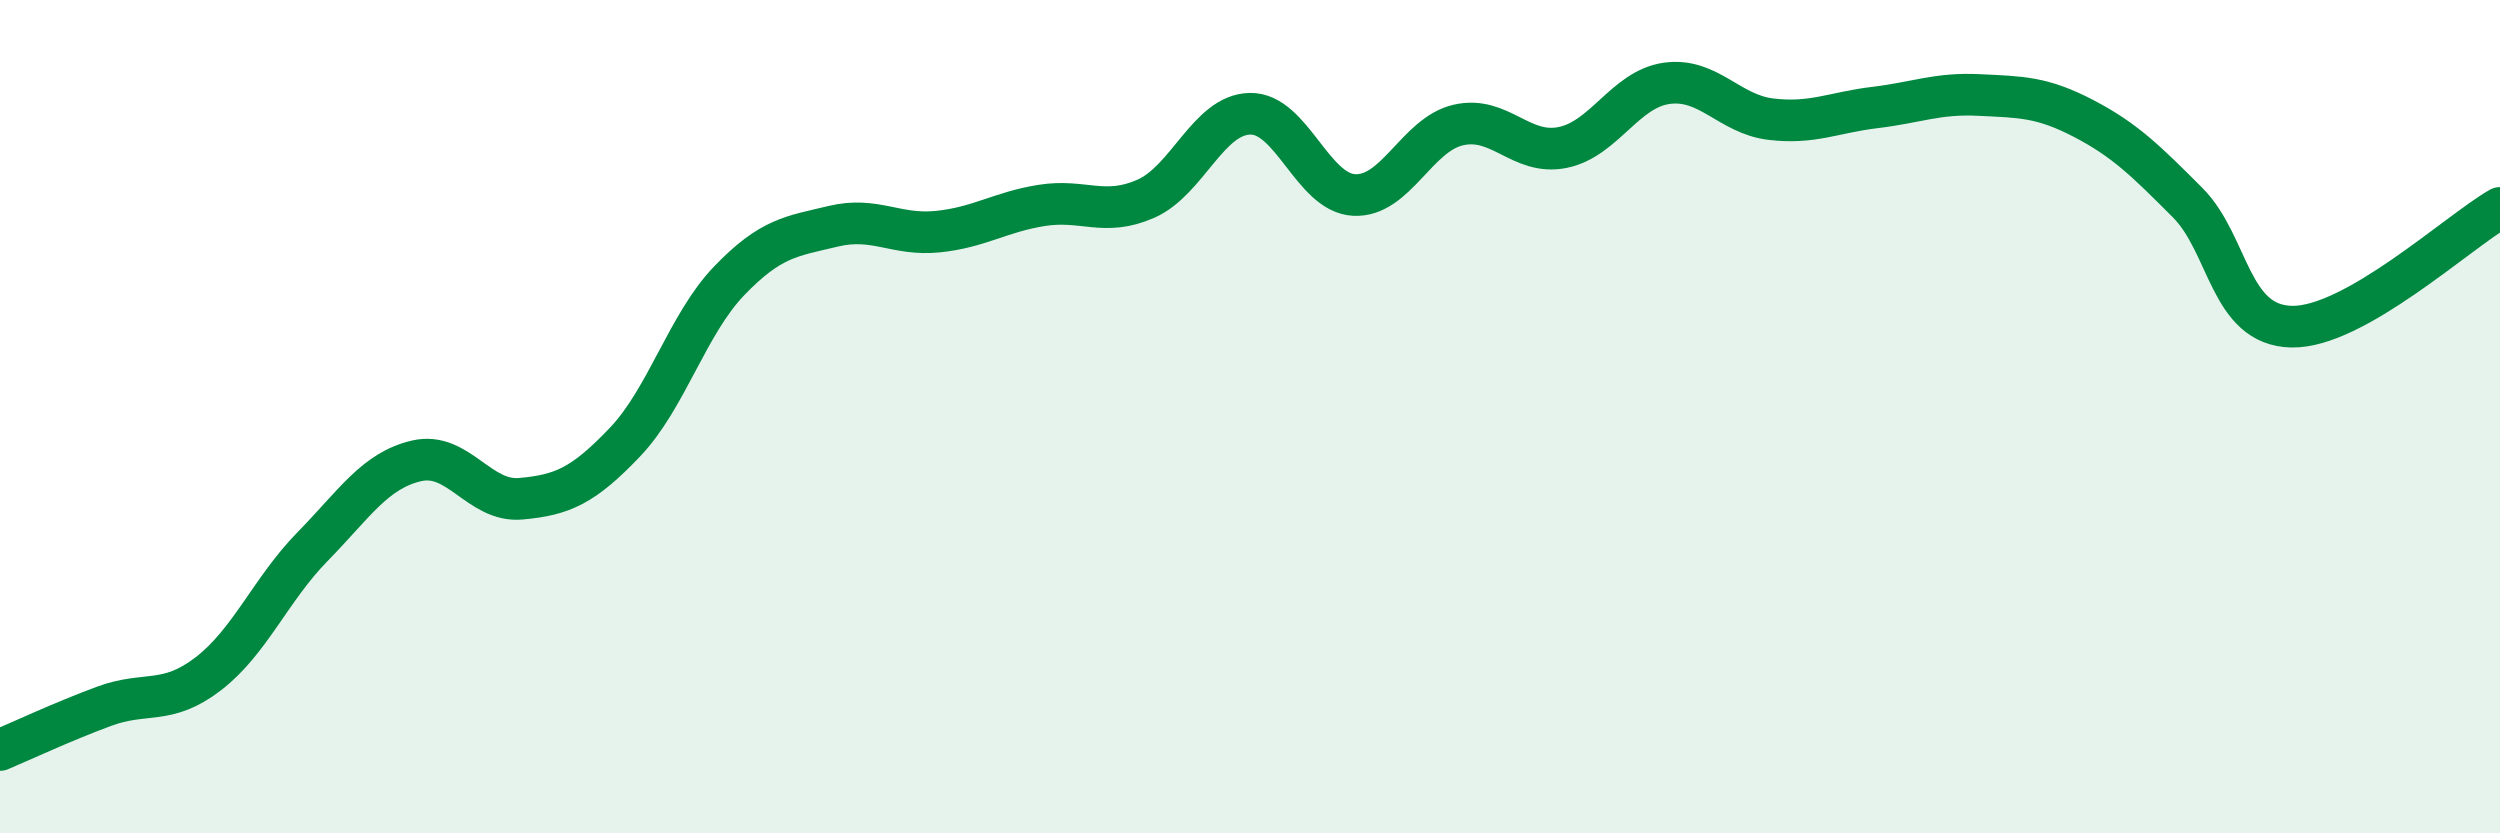
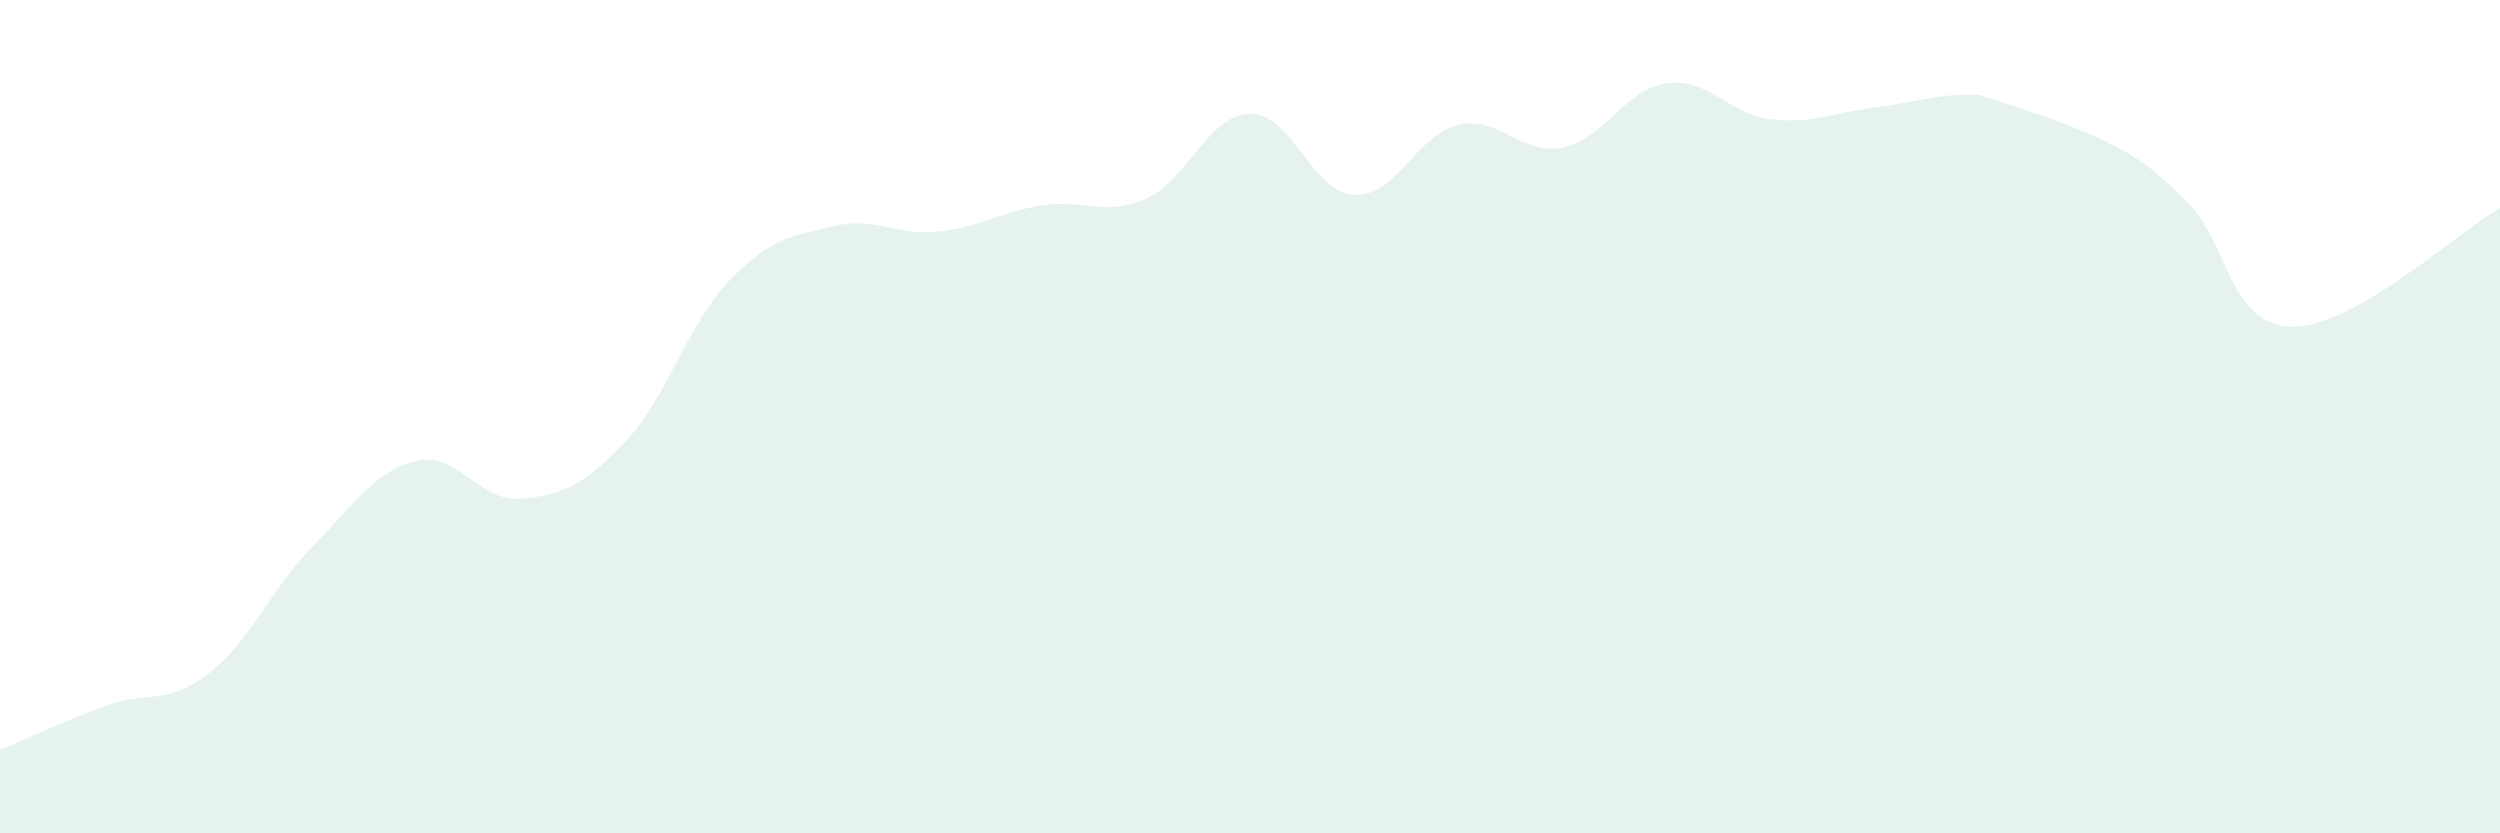
<svg xmlns="http://www.w3.org/2000/svg" width="60" height="20" viewBox="0 0 60 20">
-   <path d="M 0,18 C 0.5,17.79 1.5,17.32 2.5,16.95 C 3.5,16.58 4,16.94 5,16.17 C 6,15.4 6.5,14.14 7.5,13.12 C 8.5,12.1 9,11.29 10,11.06 C 11,10.83 11.5,12.06 12.5,11.97 C 13.5,11.88 14,11.66 15,10.61 C 16,9.56 16.5,7.78 17.5,6.74 C 18.5,5.7 19,5.67 20,5.43 C 21,5.19 21.5,5.66 22.5,5.56 C 23.5,5.46 24,5.09 25,4.93 C 26,4.77 26.5,5.21 27.5,4.77 C 28.5,4.33 29,2.75 30,2.73 C 31,2.71 31.5,4.63 32.5,4.68 C 33.5,4.73 34,3.23 35,3 C 36,2.77 36.5,3.74 37.5,3.54 C 38.5,3.34 39,2.14 40,2 C 41,1.86 41.5,2.74 42.5,2.86 C 43.5,2.98 44,2.7 45,2.58 C 46,2.46 46.5,2.23 47.5,2.28 C 48.5,2.33 49,2.32 50,2.84 C 51,3.36 51.5,3.86 52.5,4.86 C 53.5,5.86 53.5,7.81 55,7.84 C 56.5,7.87 59,5.56 60,4.99L60 20L0 20Z" fill="#008740" opacity="0.1" stroke-linecap="round" stroke-linejoin="round" />
-   <path d="M 0,18 C 0.5,17.79 1.5,17.32 2.5,16.95 C 3.5,16.58 4,16.94 5,16.17 C 6,15.4 6.5,14.14 7.5,13.12 C 8.5,12.1 9,11.29 10,11.06 C 11,10.83 11.5,12.06 12.5,11.97 C 13.5,11.88 14,11.66 15,10.61 C 16,9.56 16.5,7.78 17.5,6.74 C 18.5,5.7 19,5.67 20,5.43 C 21,5.19 21.5,5.66 22.5,5.56 C 23.5,5.46 24,5.09 25,4.93 C 26,4.77 26.5,5.21 27.5,4.77 C 28.5,4.33 29,2.75 30,2.73 C 31,2.71 31.5,4.63 32.5,4.68 C 33.5,4.73 34,3.23 35,3 C 36,2.77 36.5,3.74 37.5,3.54 C 38.5,3.34 39,2.14 40,2 C 41,1.86 41.5,2.74 42.5,2.86 C 43.5,2.98 44,2.7 45,2.58 C 46,2.46 46.5,2.23 47.5,2.28 C 48.5,2.33 49,2.32 50,2.84 C 51,3.36 51.5,3.86 52.5,4.86 C 53.5,5.86 53.5,7.81 55,7.84 C 56.5,7.87 59,5.56 60,4.99" stroke="#008740" stroke-width="1" fill="none" stroke-linecap="round" stroke-linejoin="round" />
+   <path d="M 0,18 C 0.5,17.79 1.5,17.32 2.5,16.95 C 3.5,16.58 4,16.94 5,16.17 C 6,15.4 6.5,14.14 7.5,13.12 C 8.5,12.1 9,11.29 10,11.06 C 11,10.83 11.5,12.06 12.5,11.97 C 13.5,11.88 14,11.66 15,10.61 C 16,9.56 16.5,7.78 17.5,6.74 C 18.5,5.7 19,5.67 20,5.43 C 21,5.19 21.5,5.66 22.5,5.56 C 23.5,5.46 24,5.09 25,4.93 C 26,4.77 26.5,5.21 27.5,4.77 C 28.5,4.33 29,2.75 30,2.73 C 31,2.71 31.5,4.63 32.5,4.68 C 33.5,4.73 34,3.23 35,3 C 36,2.77 36.5,3.74 37.5,3.54 C 38.5,3.34 39,2.14 40,2 C 41,1.86 41.5,2.74 42.5,2.86 C 43.5,2.98 44,2.7 45,2.58 C 46,2.46 46.5,2.23 47.5,2.28 C 51,3.36 51.5,3.86 52.5,4.86 C 53.5,5.86 53.5,7.81 55,7.84 C 56.5,7.87 59,5.56 60,4.99L60 20L0 20Z" fill="#008740" opacity="0.1" stroke-linecap="round" stroke-linejoin="round" />
</svg>